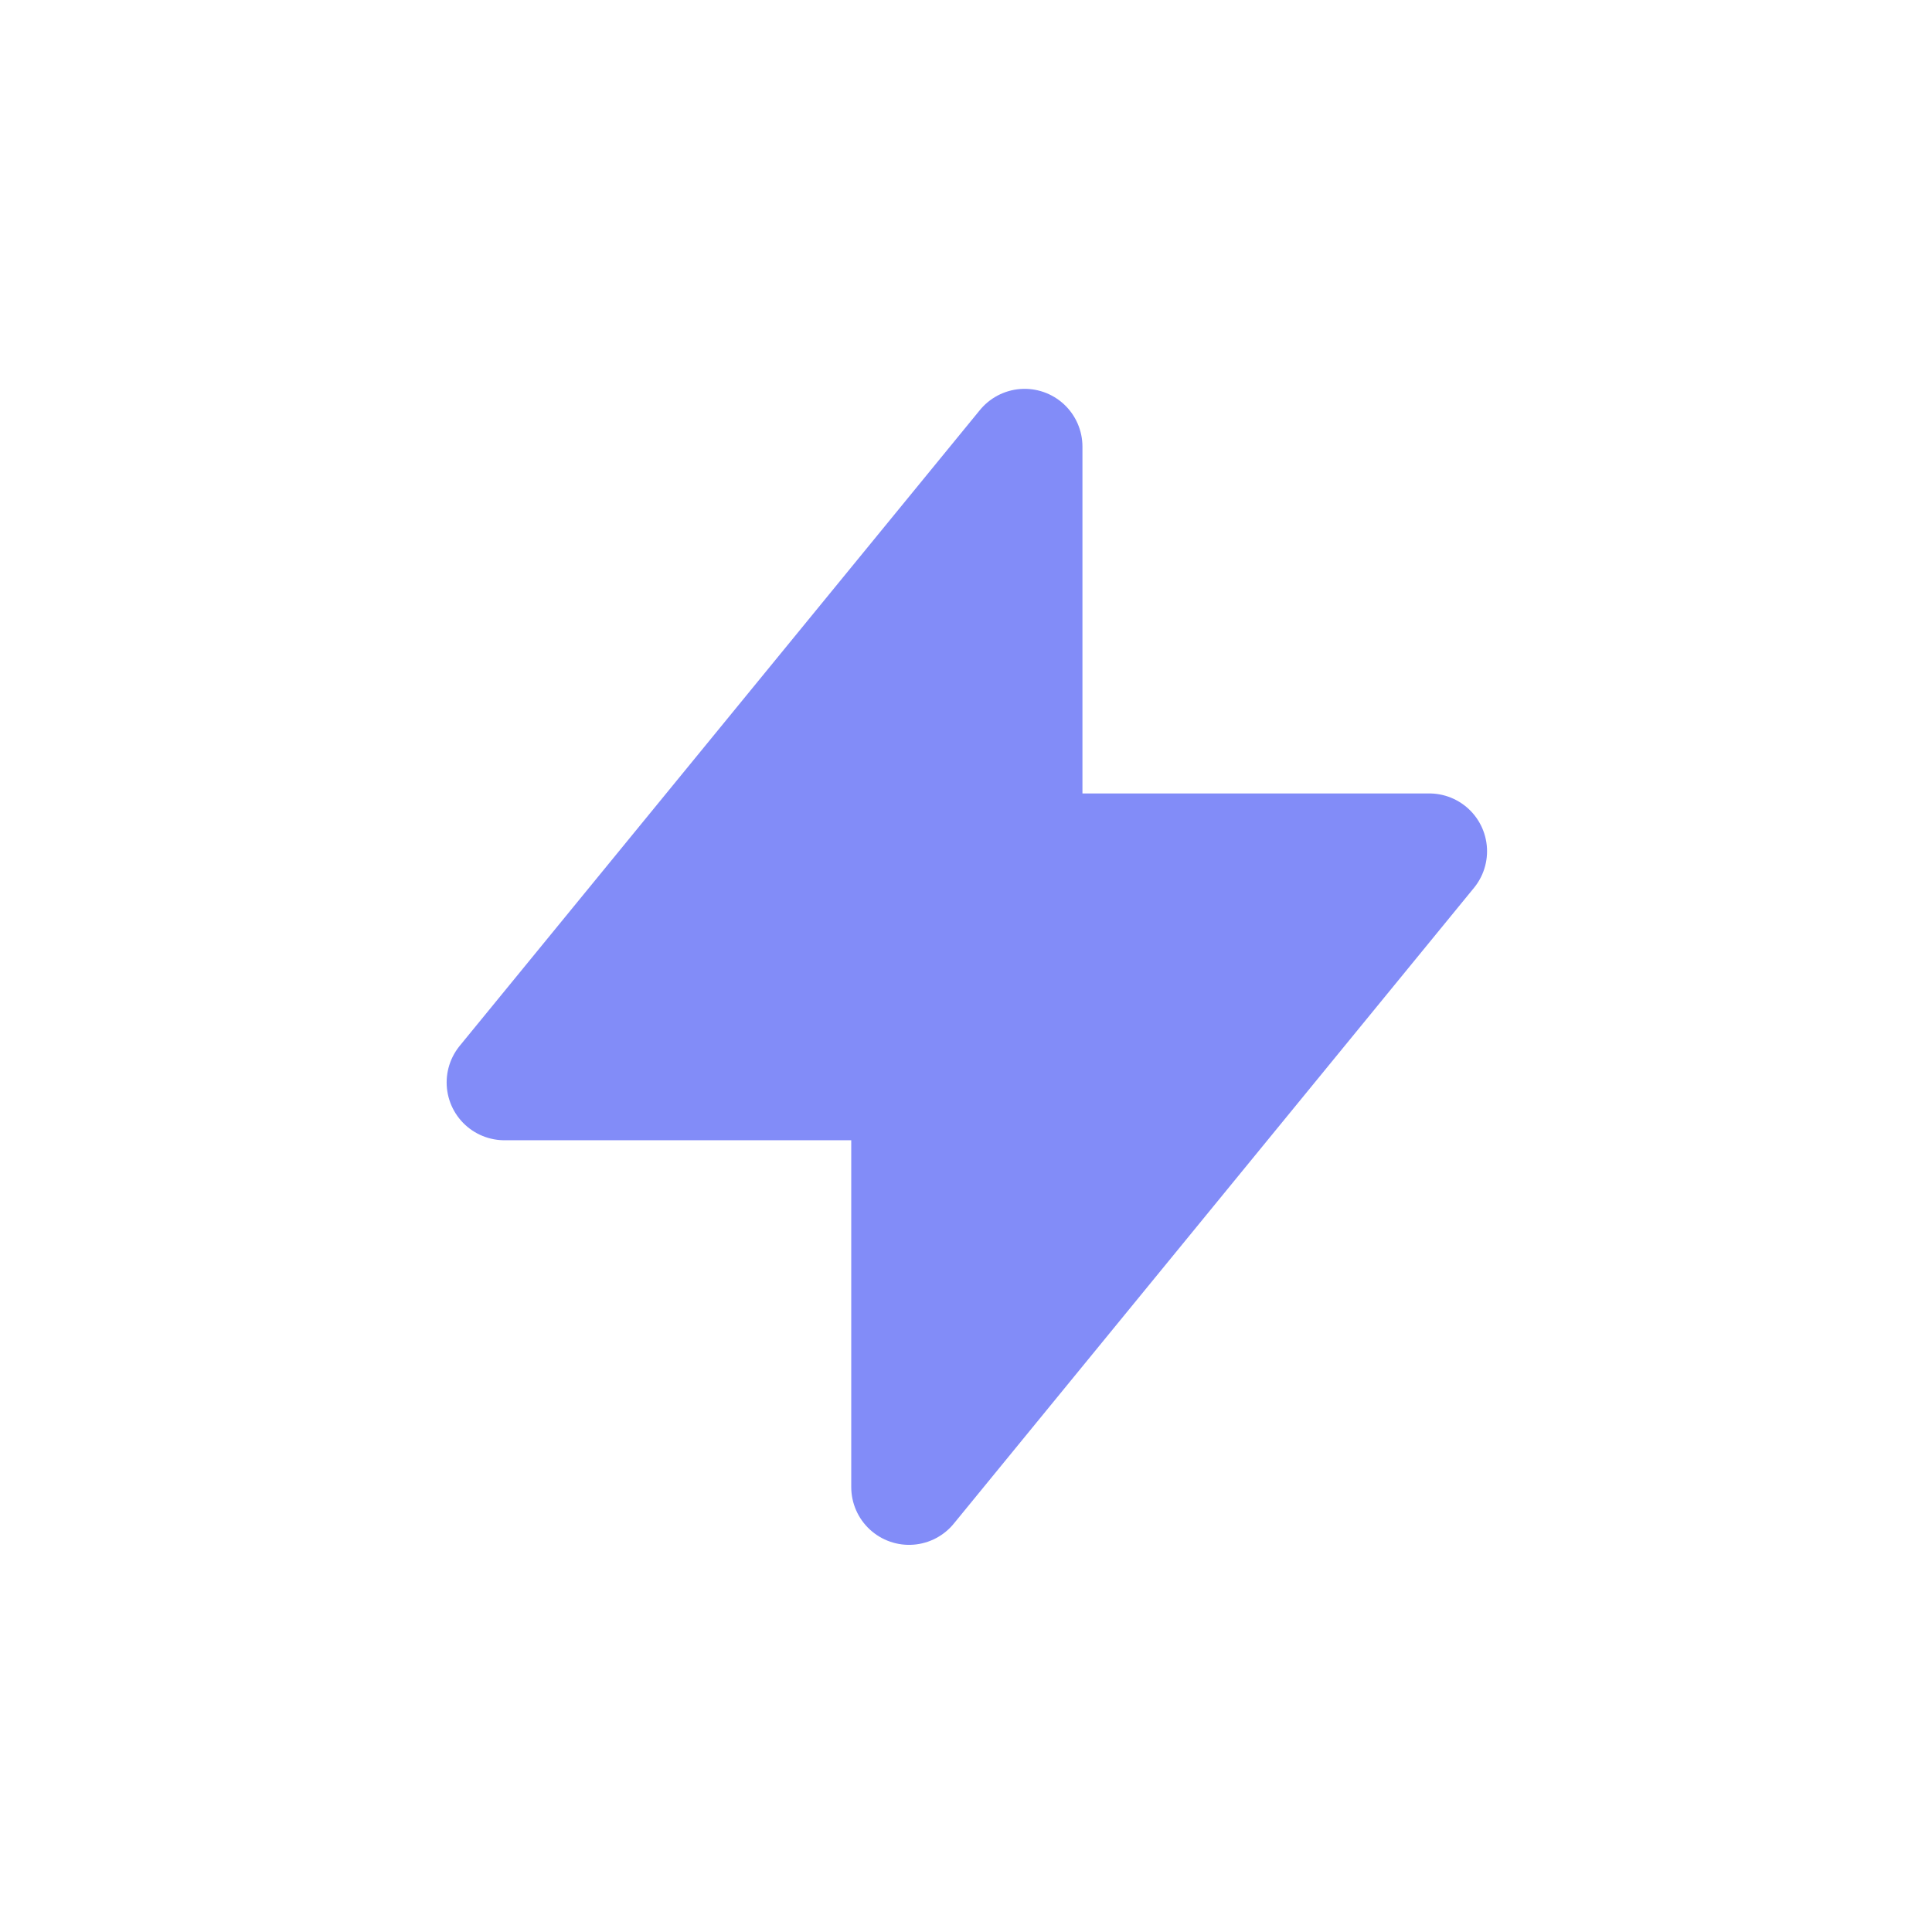
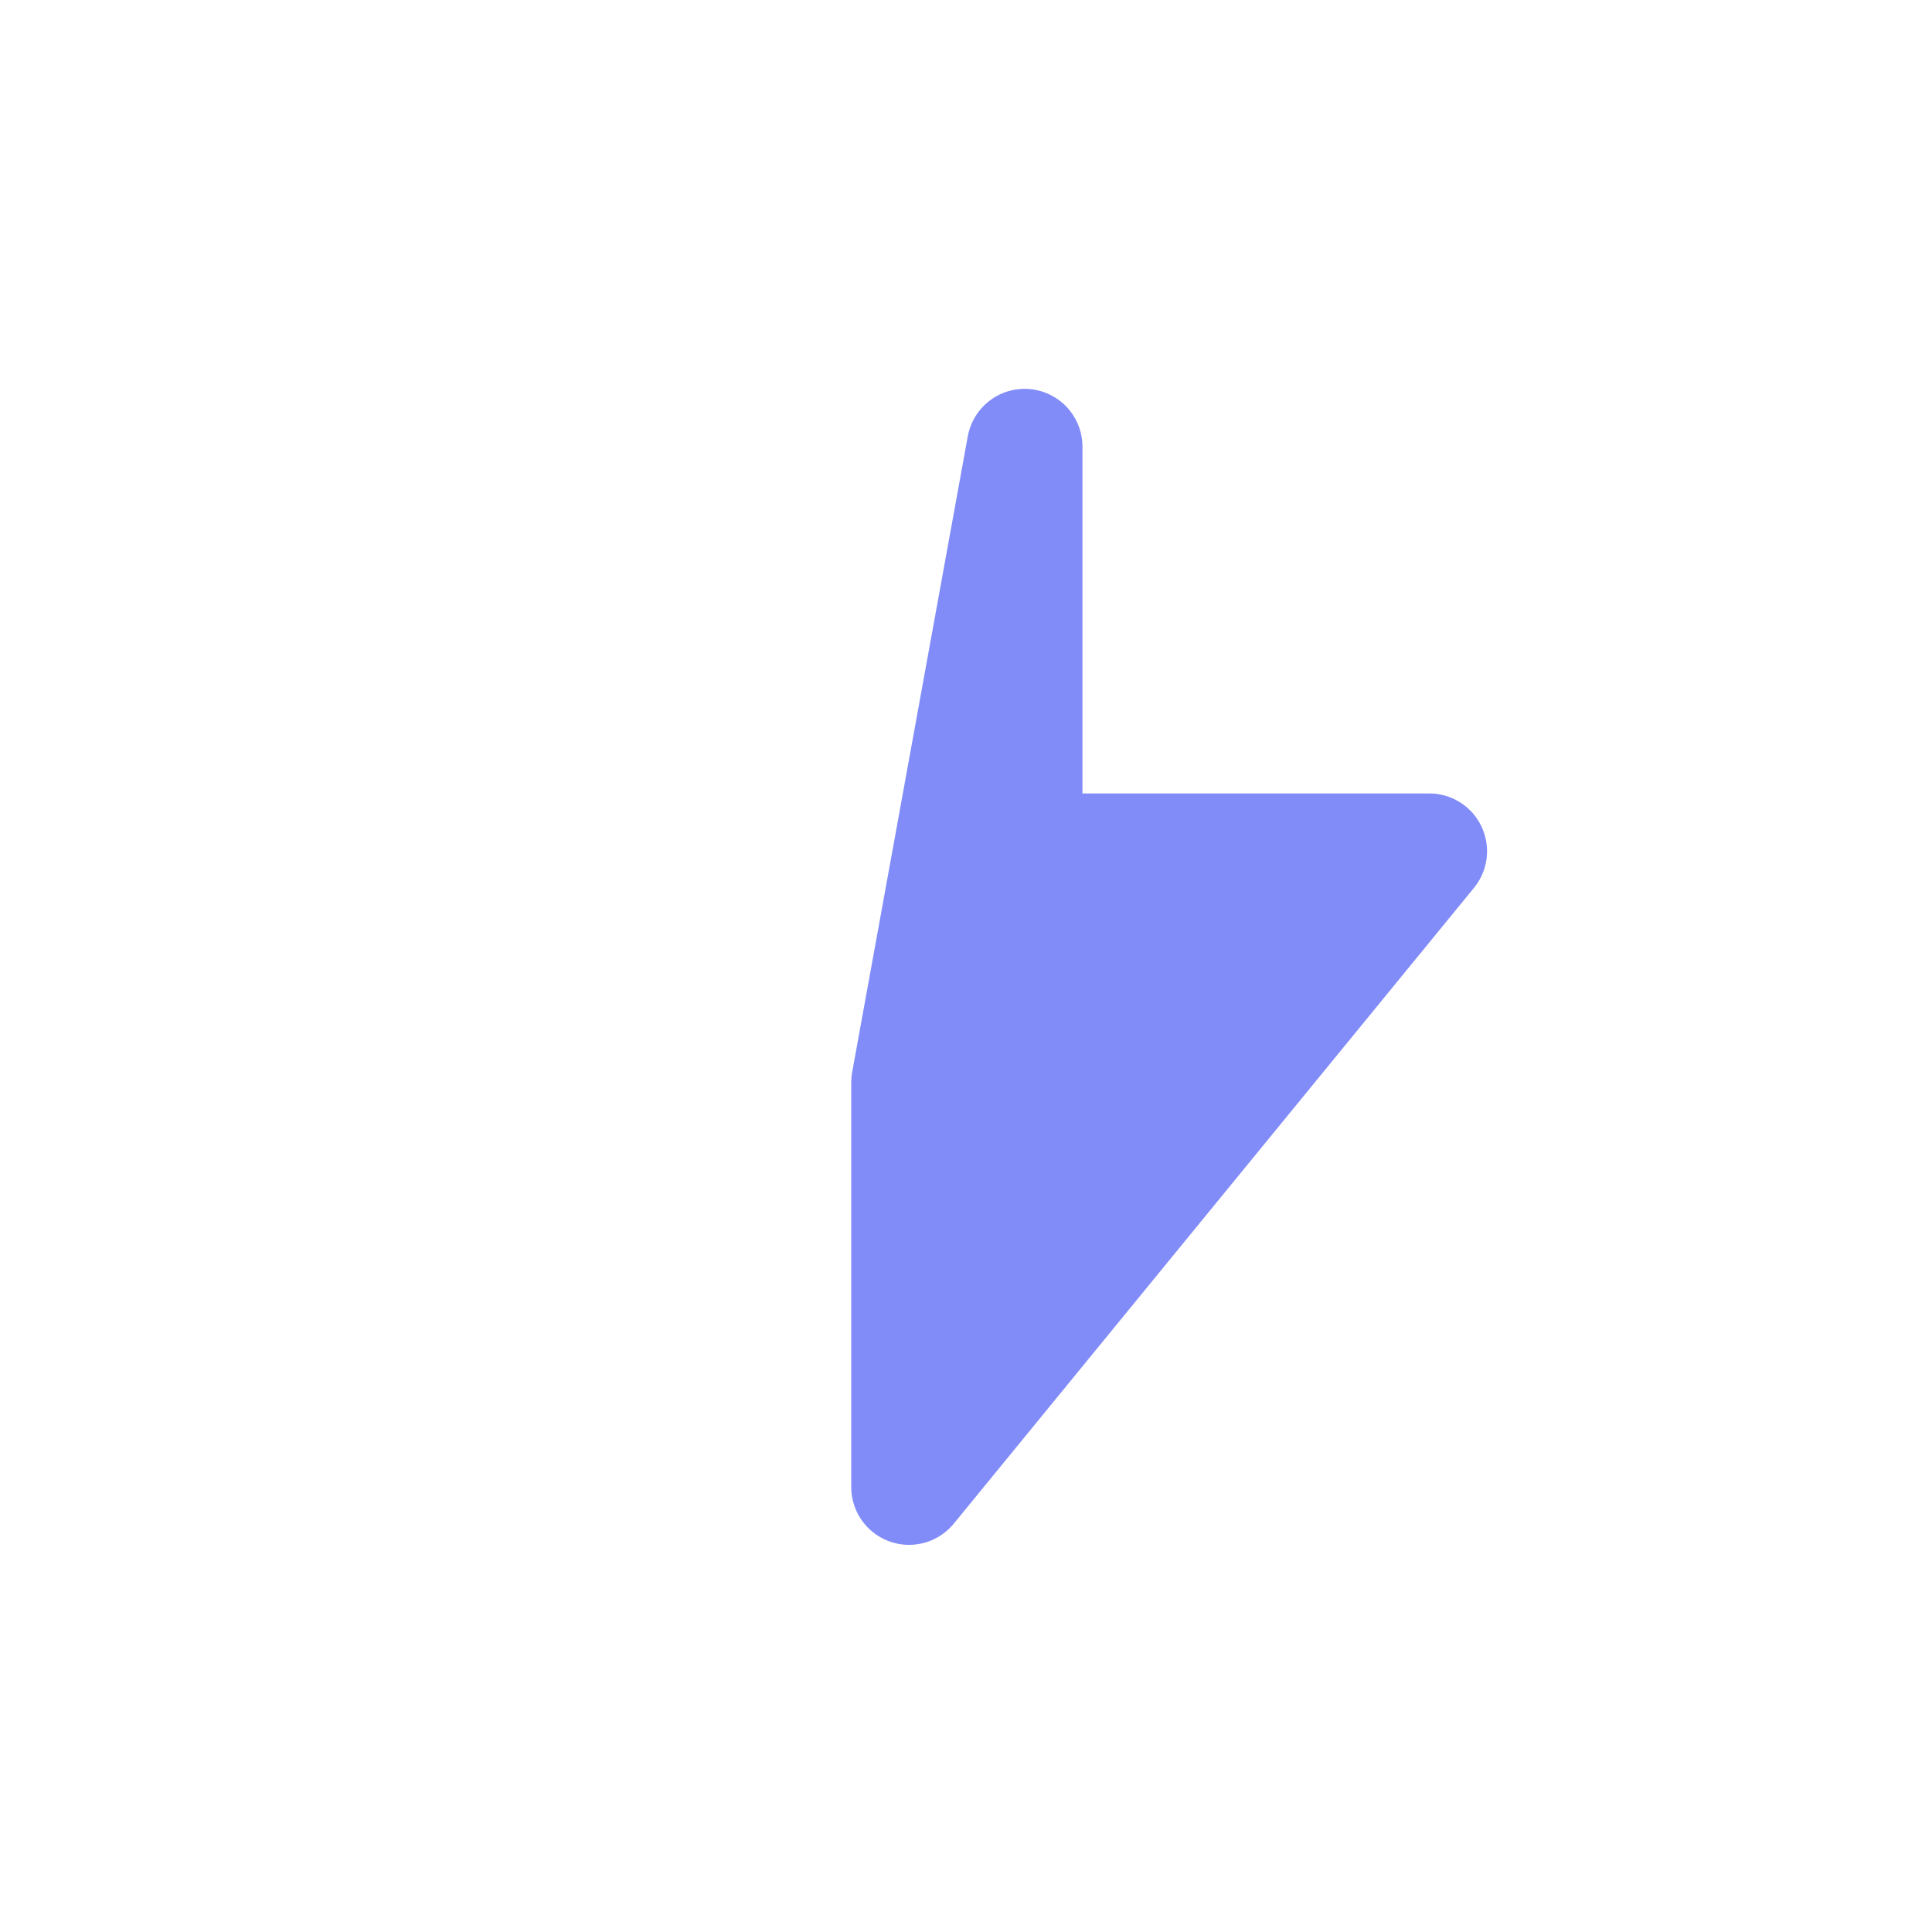
<svg xmlns="http://www.w3.org/2000/svg" width="500" zoomAndPan="magnify" viewBox="0 0 375 375" height="500" preserveAspectRatio="xMidYMid meet" version="1.0">
-   <path stroke-linecap="round" transform="matrix(11.219, 0, 0, 11.219, 53.036, 53.036)" fill-opacity="1" fill="#828cf8" fill-rule="nonzero" stroke-linejoin="round" d="M 13 10 L 13 3 L 4 14 L 11 14 L 11 21 L 20 10 Z M 13 10 " stroke="#828cf8" stroke-width="2" stroke-opacity="1" stroke-miterlimit="4" />
+   <path stroke-linecap="round" transform="matrix(11.219, 0, 0, 11.219, 53.036, 53.036)" fill-opacity="1" fill="#828cf8" fill-rule="nonzero" stroke-linejoin="round" d="M 13 10 L 13 3 L 11 14 L 11 21 L 20 10 Z M 13 10 " stroke="#828cf8" stroke-width="2" stroke-opacity="1" stroke-miterlimit="4" />
</svg>